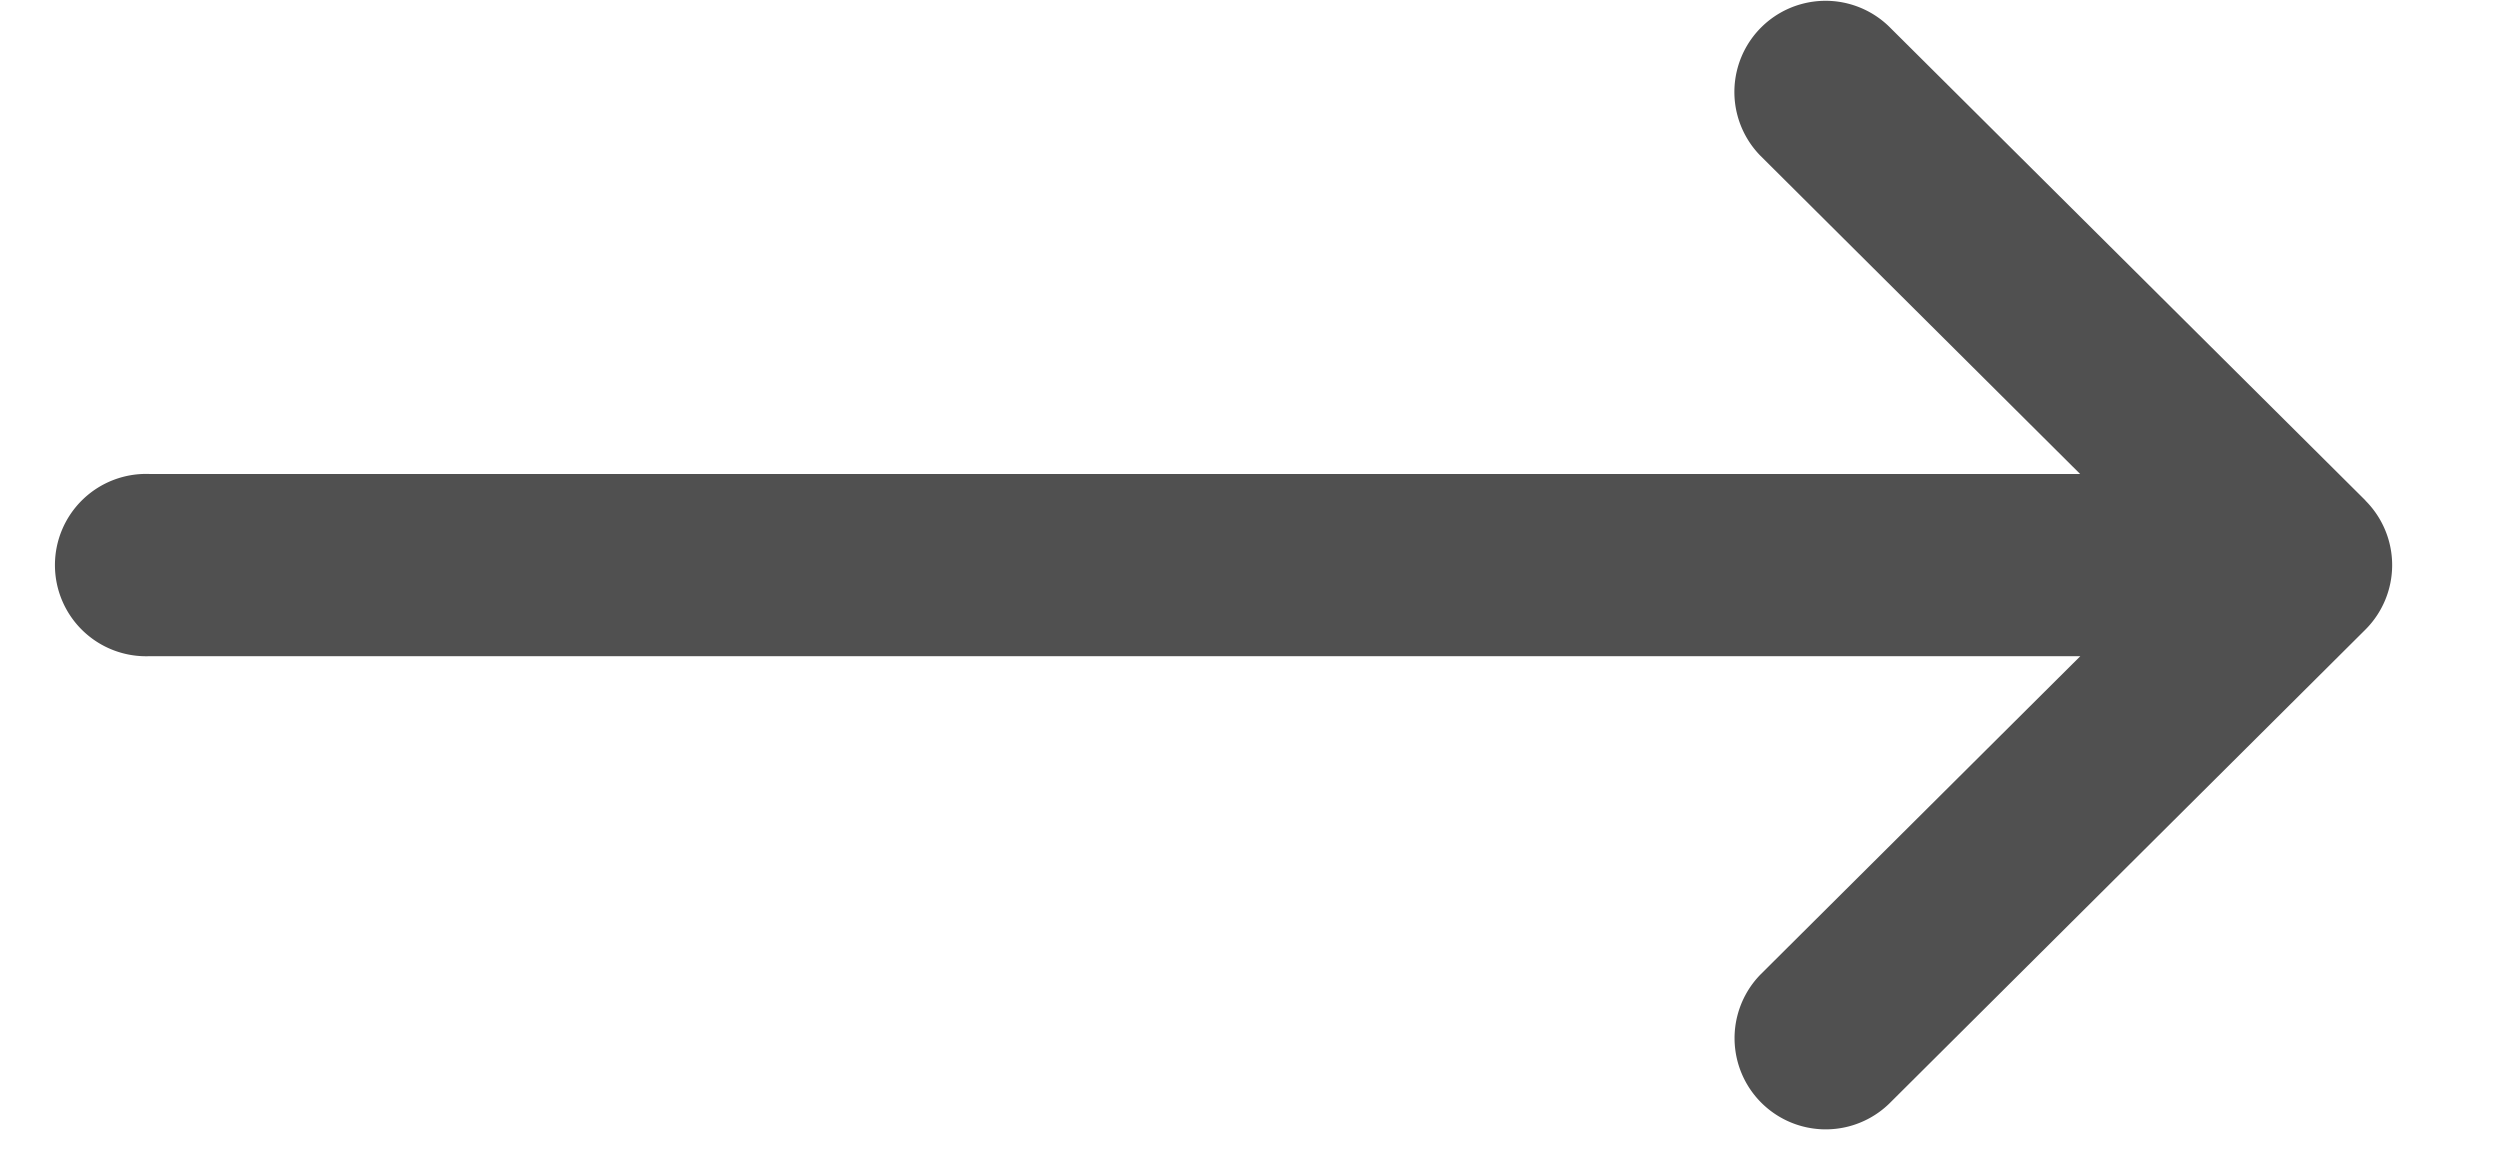
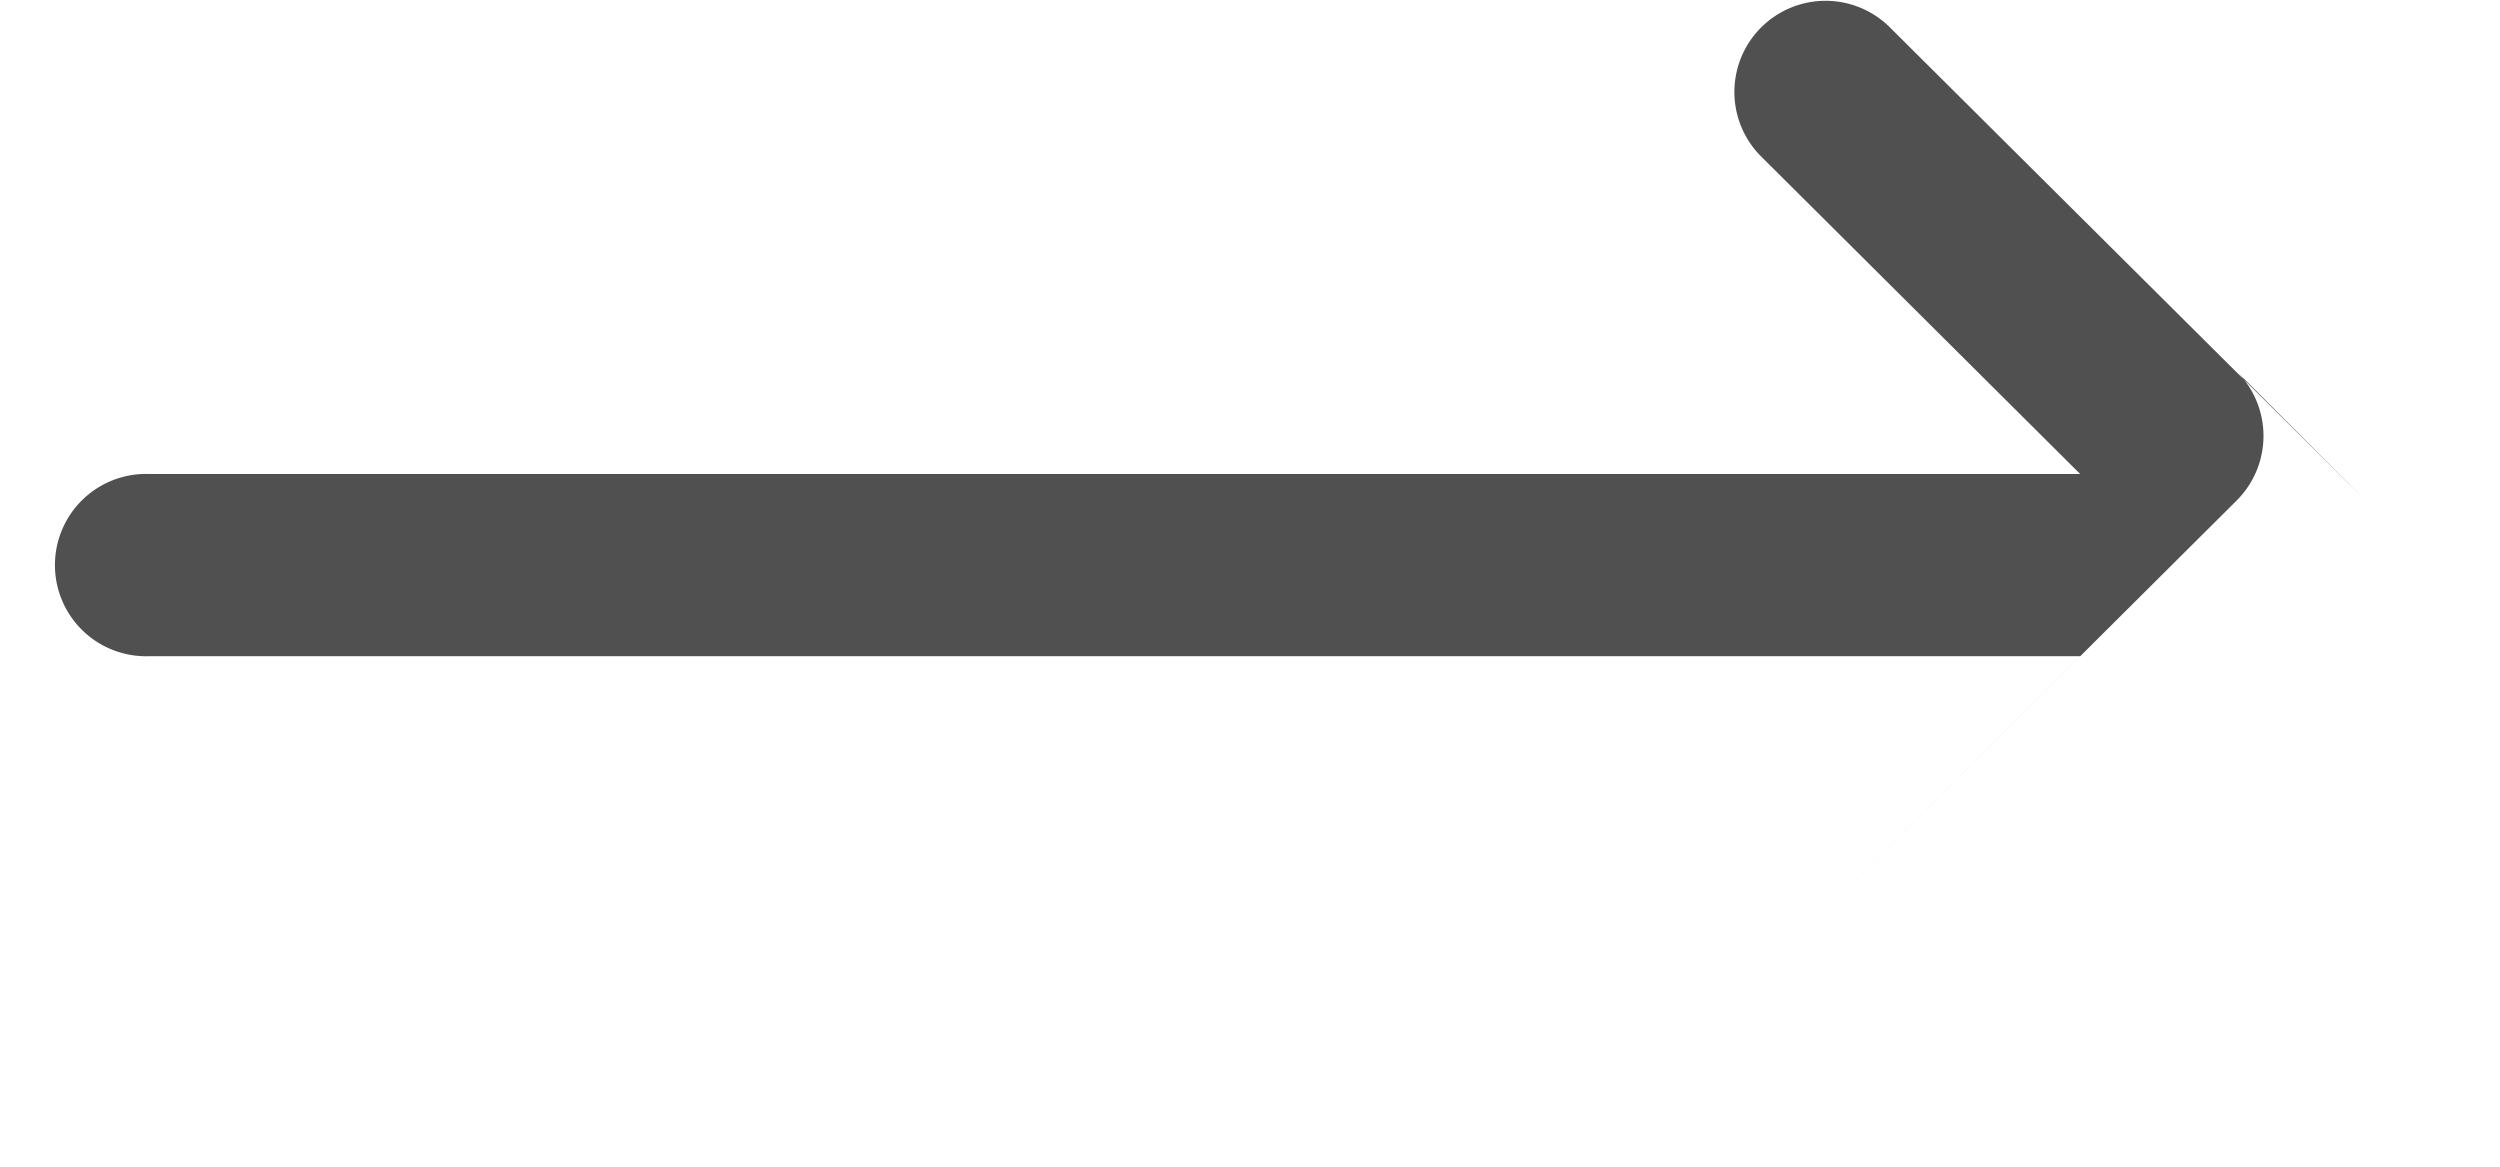
<svg xmlns="http://www.w3.org/2000/svg" width="15" height="7" viewBox="0 0 15 7">
  <g>
    <g>
      <g>
        <g>
-           <path fill="#505050" d="M14.193 3.003L11.334.159a.547.547 0 0 0-.772.775l1.919 1.91H.9a.547.547 0 1 0 0 1.093h11.582l-1.919 1.91a.547.547 0 0 0 .772.775l2.857-2.844a.547.547 0 0 0 0-.775z" />
+           <path fill="#505050" d="M14.193 3.003L11.334.159a.547.547 0 0 0-.772.775l1.919 1.91H.9a.547.547 0 1 0 0 1.093h11.582l-1.919 1.91l2.857-2.844a.547.547 0 0 0 0-.775z" />
        </g>
      </g>
    </g>
  </g>
</svg>